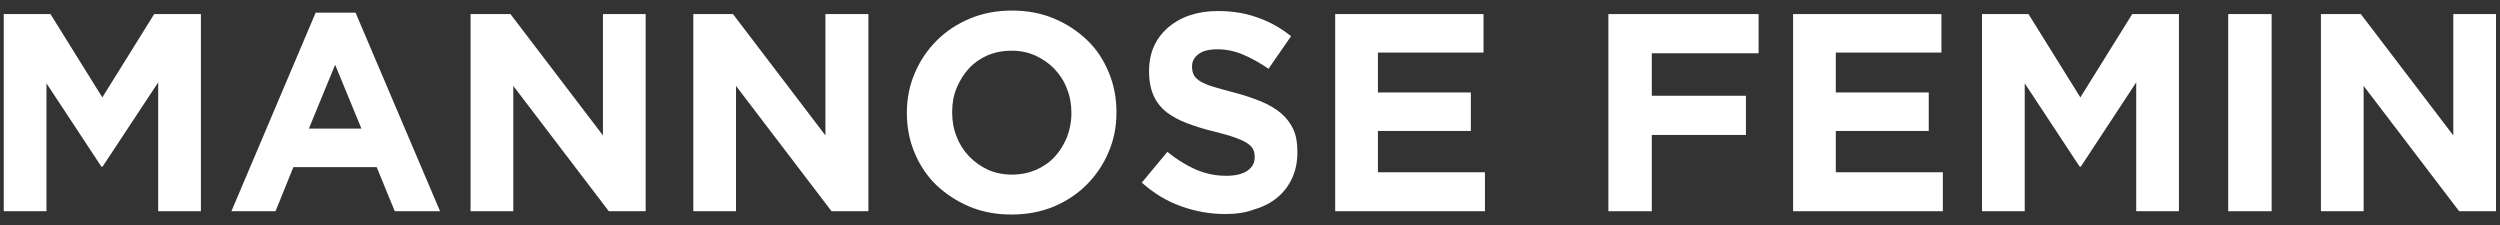
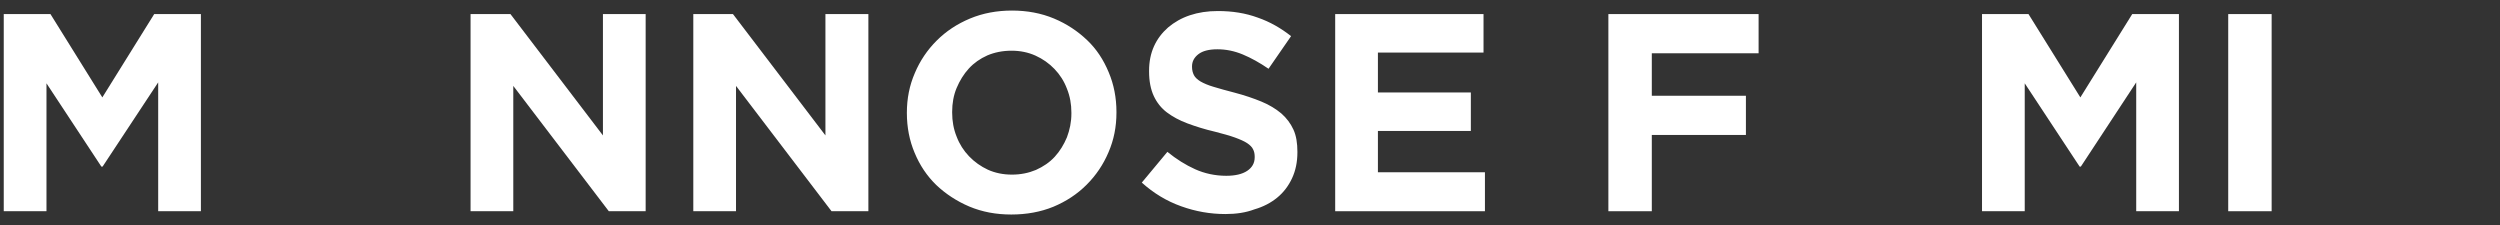
<svg xmlns="http://www.w3.org/2000/svg" width="222" height="20" viewBox="0 0 222 20">
  <rect x="0" y="0" width="222" height="20" fill="#333333" stroke="none" />
  <g fill="#FFF">
    <polygon points=".333 1.25 4.481 1.25 9.087 8.649 13.693 1.25 17.84 1.25 17.84 18.757 14.047 18.757 14.047 7.315 9.108 14.797 9.003 14.797 4.127 7.399 4.127 18.757 .333 18.757" />
-     <path d="M28.031,1.125 L31.574,1.125 L39.077,18.757 L35.055,18.757 L33.45,14.839 L26.051,14.839 L24.467,18.757 L20.549,18.757 L28.031,1.125 Z M32.095,11.421 L29.761,5.752 L27.427,11.421 L32.095,11.421 Z" />
    <polygon points="41.786 1.25 45.329 1.25 53.541 12.025 53.541 1.25 57.334 1.25 57.334 18.757 54.062 18.757 45.58 7.628 45.58 18.757 41.786 18.757" />
    <polygon points="61.544 1.25 65.087 1.25 73.298 12.025 73.298 1.25 77.112 1.25 77.112 18.757 73.84 18.757 65.358 7.628 65.358 18.757 61.565 18.757 61.565 1.25" />
    <path d="M89.804 19.049C88.45 19.049 87.22 18.82 86.074 18.34 84.948 17.861 83.969 17.215 83.135 16.423 82.302 15.61 81.676 14.672 81.218 13.568 80.759 12.484 80.53 11.296 80.53 10.045L80.53 10.004C80.53 8.753 80.759 7.586 81.239 6.482 81.697 5.398 82.343 4.439 83.177 3.606 84.011 2.772 84.99 2.126 86.136 1.646 87.283 1.167 88.533.938 89.867.938 91.201.938 92.451 1.167 93.597 1.646 94.744 2.126 95.702 2.772 96.536 3.564 97.37 4.356 97.995 5.314 98.453 6.419 98.912 7.503 99.141 8.691 99.141 9.941L99.141 10.004C99.141 11.254 98.912 12.421 98.433 13.526 97.974 14.61 97.328 15.568 96.494 16.402 95.661 17.236 94.681 17.882 93.535 18.361 92.41 18.82 91.159 19.049 89.804 19.049zM89.867 15.506C90.638 15.506 91.347 15.36 91.993 15.089 92.639 14.797 93.201 14.422 93.66 13.922 94.119 13.422 94.473 12.838 94.744 12.192 94.994 11.525 95.14 10.837 95.14 10.087L95.14 10.004C95.14 9.253 95.015 8.545 94.744 7.878 94.494 7.211 94.119 6.627 93.639 6.127 93.16 5.627 92.597 5.231 91.951 4.939 91.305 4.648 90.596 4.502 89.825 4.502 89.033 4.502 88.325 4.648 87.679 4.919 87.033 5.21 86.491 5.585 86.032 6.086 85.574 6.586 85.219 7.169 84.948 7.815 84.677 8.461 84.552 9.17 84.552 9.92L84.552 10.004C84.552 10.754 84.677 11.463 84.948 12.13 85.199 12.796 85.574 13.38 86.053 13.88 86.532 14.38 87.095 14.776 87.72 15.068 88.366 15.36 89.075 15.506 89.867 15.506zM108.811 19.007C107.478 19.007 106.165 18.778 104.893 18.319 103.601 17.861 102.434 17.152 101.392 16.214L103.664 13.484C104.456 14.13 105.289 14.651 106.123 15.026 106.957 15.402 107.894 15.61 108.895 15.61 109.687 15.61 110.312 15.464 110.75 15.172 111.187 14.881 111.417 14.485 111.417 13.964L111.417 13.922C111.417 13.672 111.375 13.443 111.271 13.255 111.187 13.067 111 12.88 110.75 12.713 110.5 12.546 110.124 12.38 109.666 12.213 109.207 12.046 108.603 11.879 107.874 11.692 106.977 11.483 106.186 11.233 105.456 10.962 104.727 10.691 104.122 10.358 103.622 9.983 103.122 9.608 102.726 9.108 102.455 8.524 102.184 7.94 102.038 7.211 102.038 6.357L102.038 6.273C102.038 5.481 102.184 4.752 102.476 4.106 102.768 3.46 103.184 2.918 103.726 2.438 104.268 1.98 104.914 1.605 105.664 1.355 106.415 1.105 107.228.98 108.145.98 109.437.98 110.604 1.167 111.688 1.563 112.771 1.938 113.751 2.501 114.647 3.21L112.646 6.106C111.854 5.565 111.104 5.148 110.354 4.835 109.603 4.523 108.853 4.377 108.103 4.377 107.353 4.377 106.79 4.523 106.415 4.814 106.04 5.106 105.852 5.46 105.852 5.898L105.852 5.94C105.852 6.231 105.915 6.461 106.019 6.669 106.123 6.878 106.331 7.065 106.602 7.232 106.894 7.399 107.269 7.565 107.769 7.711 108.27 7.857 108.895 8.045 109.645 8.232 110.52 8.461 111.312 8.732 112.021 9.024 112.73 9.316 113.292 9.67 113.772 10.066 114.251 10.483 114.605 10.962 114.855 11.504 115.106 12.046 115.21 12.713 115.21 13.484L115.21 13.526C115.21 14.401 115.043 15.172 114.73 15.839 114.418 16.506 113.98 17.09 113.417 17.548 112.855 18.007 112.188 18.361 111.396 18.59 110.625 18.882 109.77 19.007 108.811 19.007z" />
    <polygon points="118.565 1.25 131.737 1.25 131.737 4.668 122.358 4.668 122.358 8.211 130.611 8.211 130.611 11.629 122.358 11.629 122.358 15.297 131.862 15.297 131.862 18.757 118.565 18.757 118.565 1.25" />
    <polygon points="142.824 1.25 156.163 1.25 156.163 4.731 146.68 4.731 146.68 8.503 155.037 8.503 155.037 11.984 146.68 11.984 146.68 18.757 142.824 18.757 142.824 1.25" />
-     <polygon points="159.226 1.25 172.398 1.25 172.398 4.668 163.019 4.668 163.019 8.211 171.272 8.211 171.272 11.629 163.019 11.629 163.019 15.297 172.523 15.297 172.523 18.757 159.226 18.757" />
    <polygon points="175.982 1.25 180.13 1.25 184.736 8.649 189.342 1.25 193.489 1.25 193.489 18.757 189.696 18.757 189.696 7.315 184.777 14.797 184.673 14.797 179.796 7.399 179.796 18.757 176.003 18.757 176.003 1.25" />
    <polygon points="197.866 1.25 201.721 1.25 201.721 18.757 197.866 18.757" />
-     <polygon points="206.098 1.25 209.641 1.25 217.852 12.025 217.852 1.25 221.645 1.25 221.645 18.757 218.373 18.757 209.891 7.628 209.891 18.757 206.098 18.757 206.098 1.25" />
  </g>
</svg>